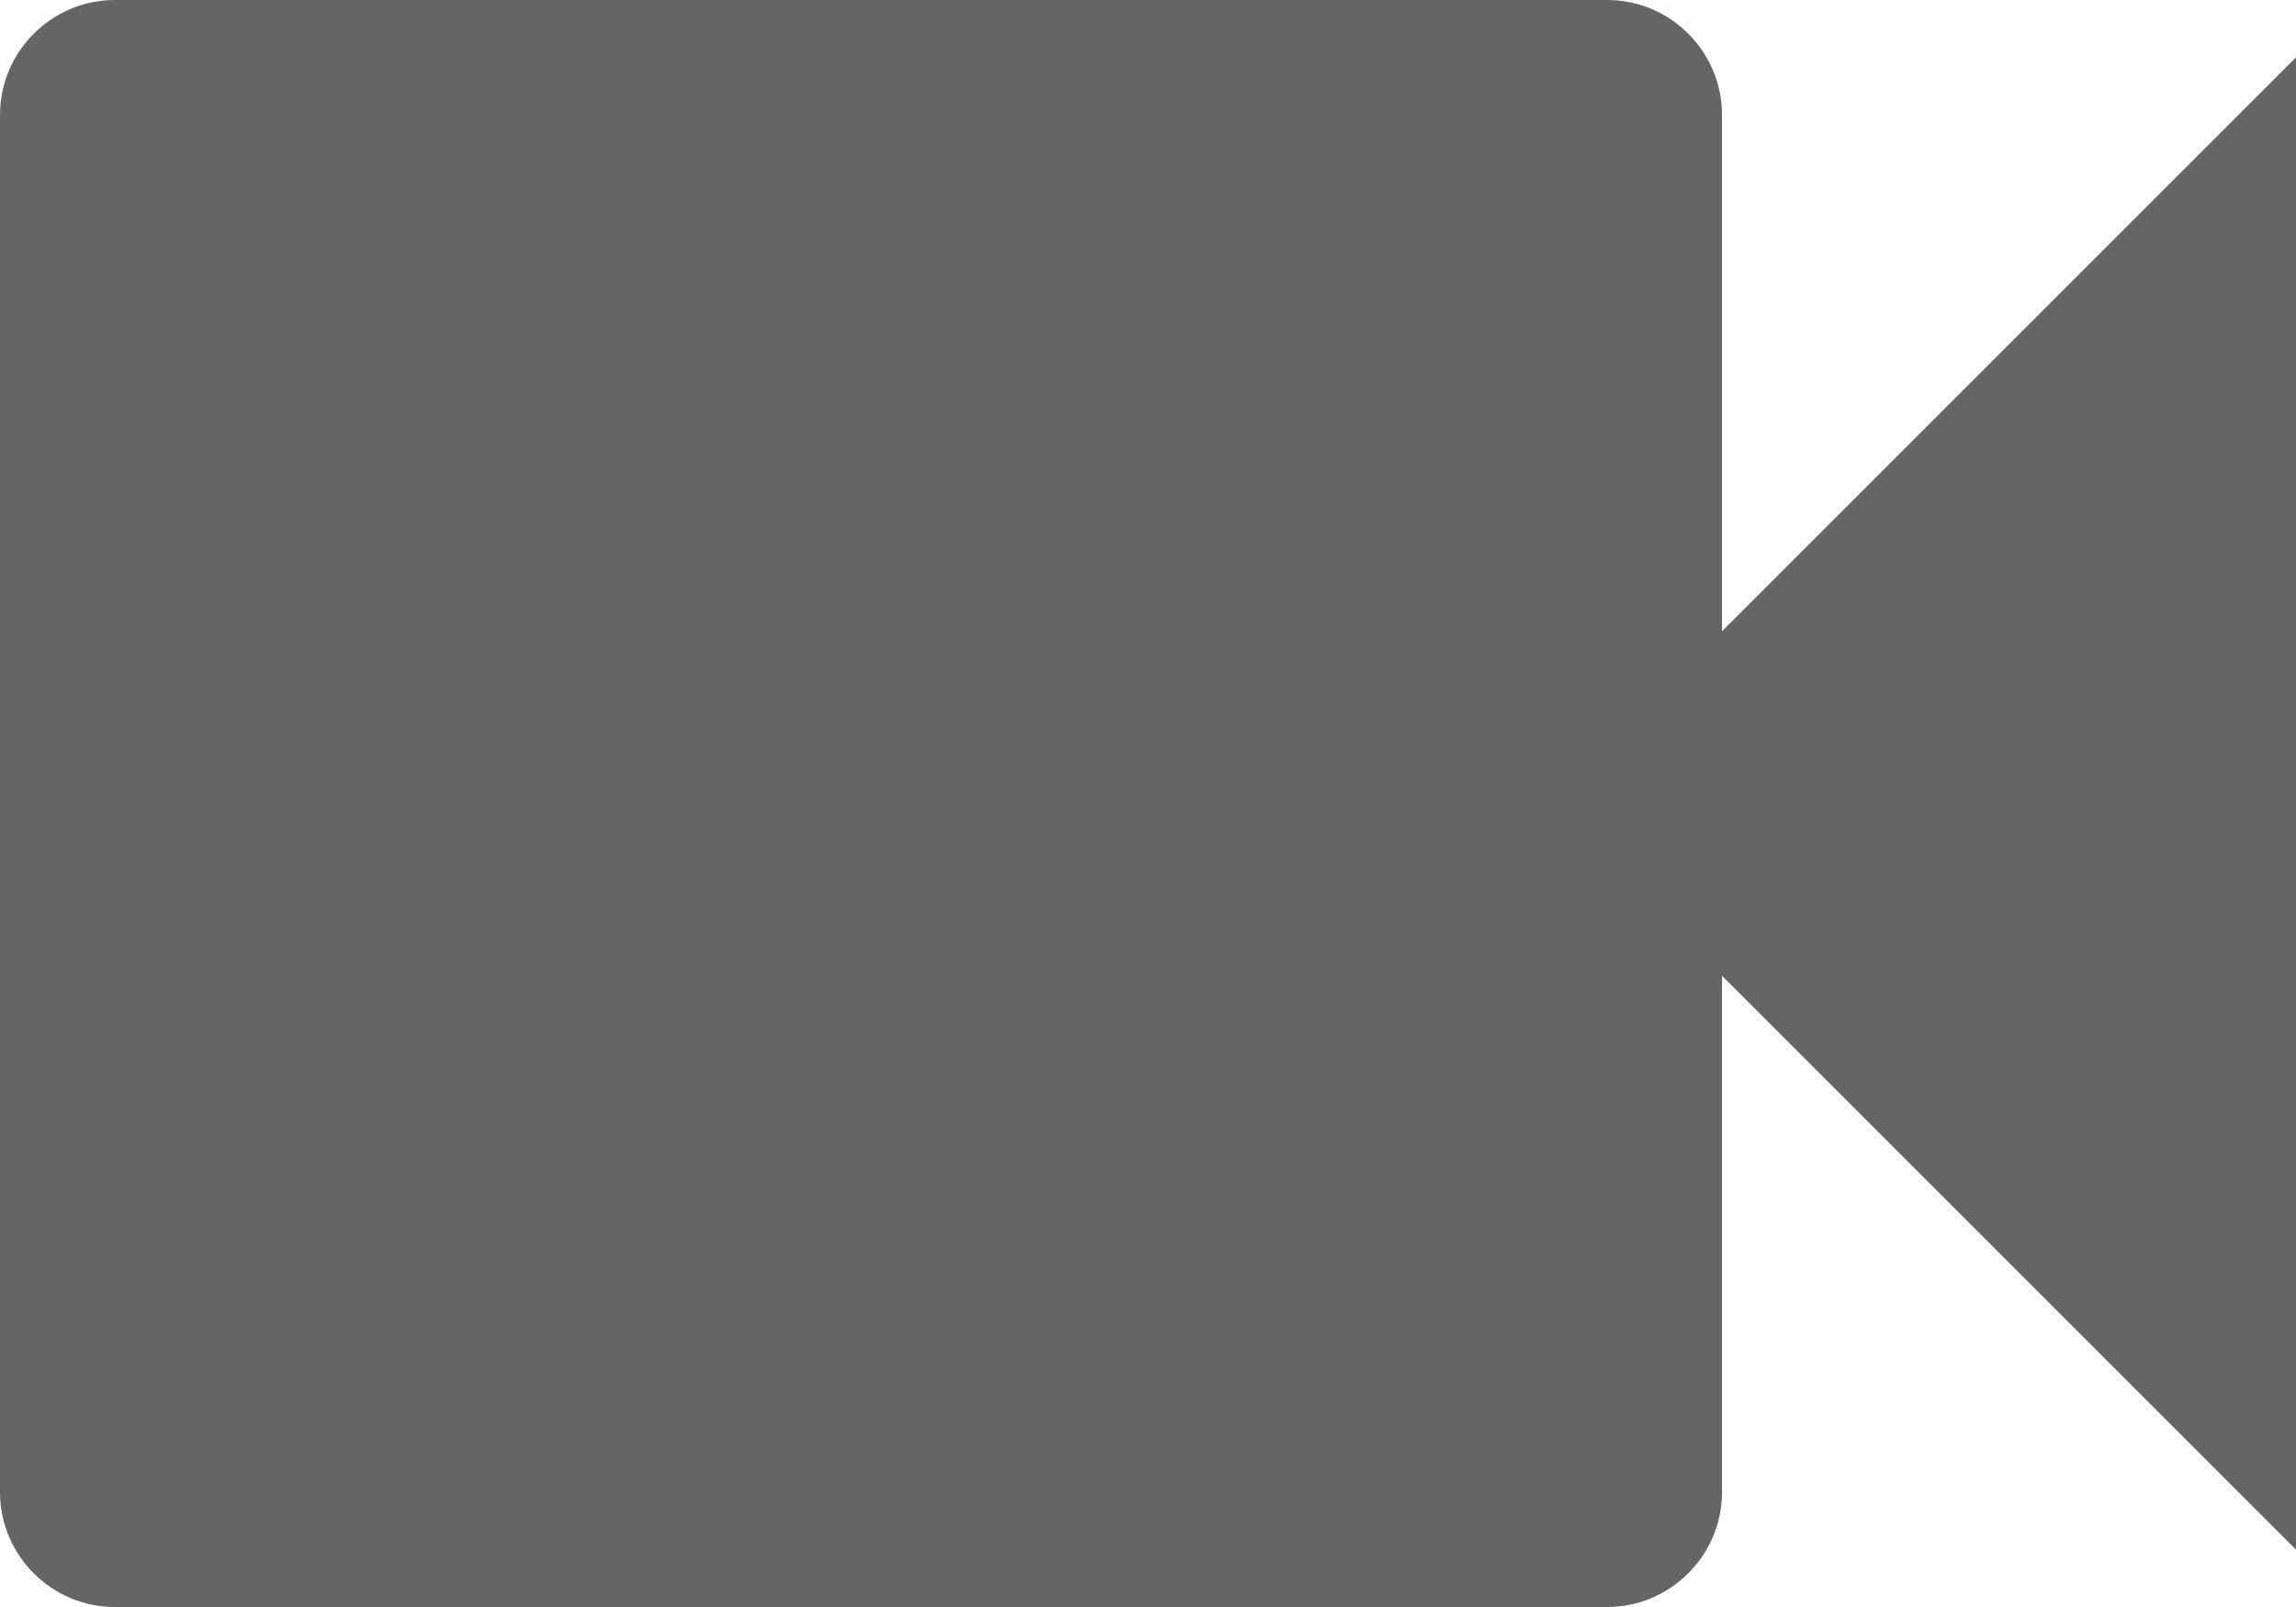
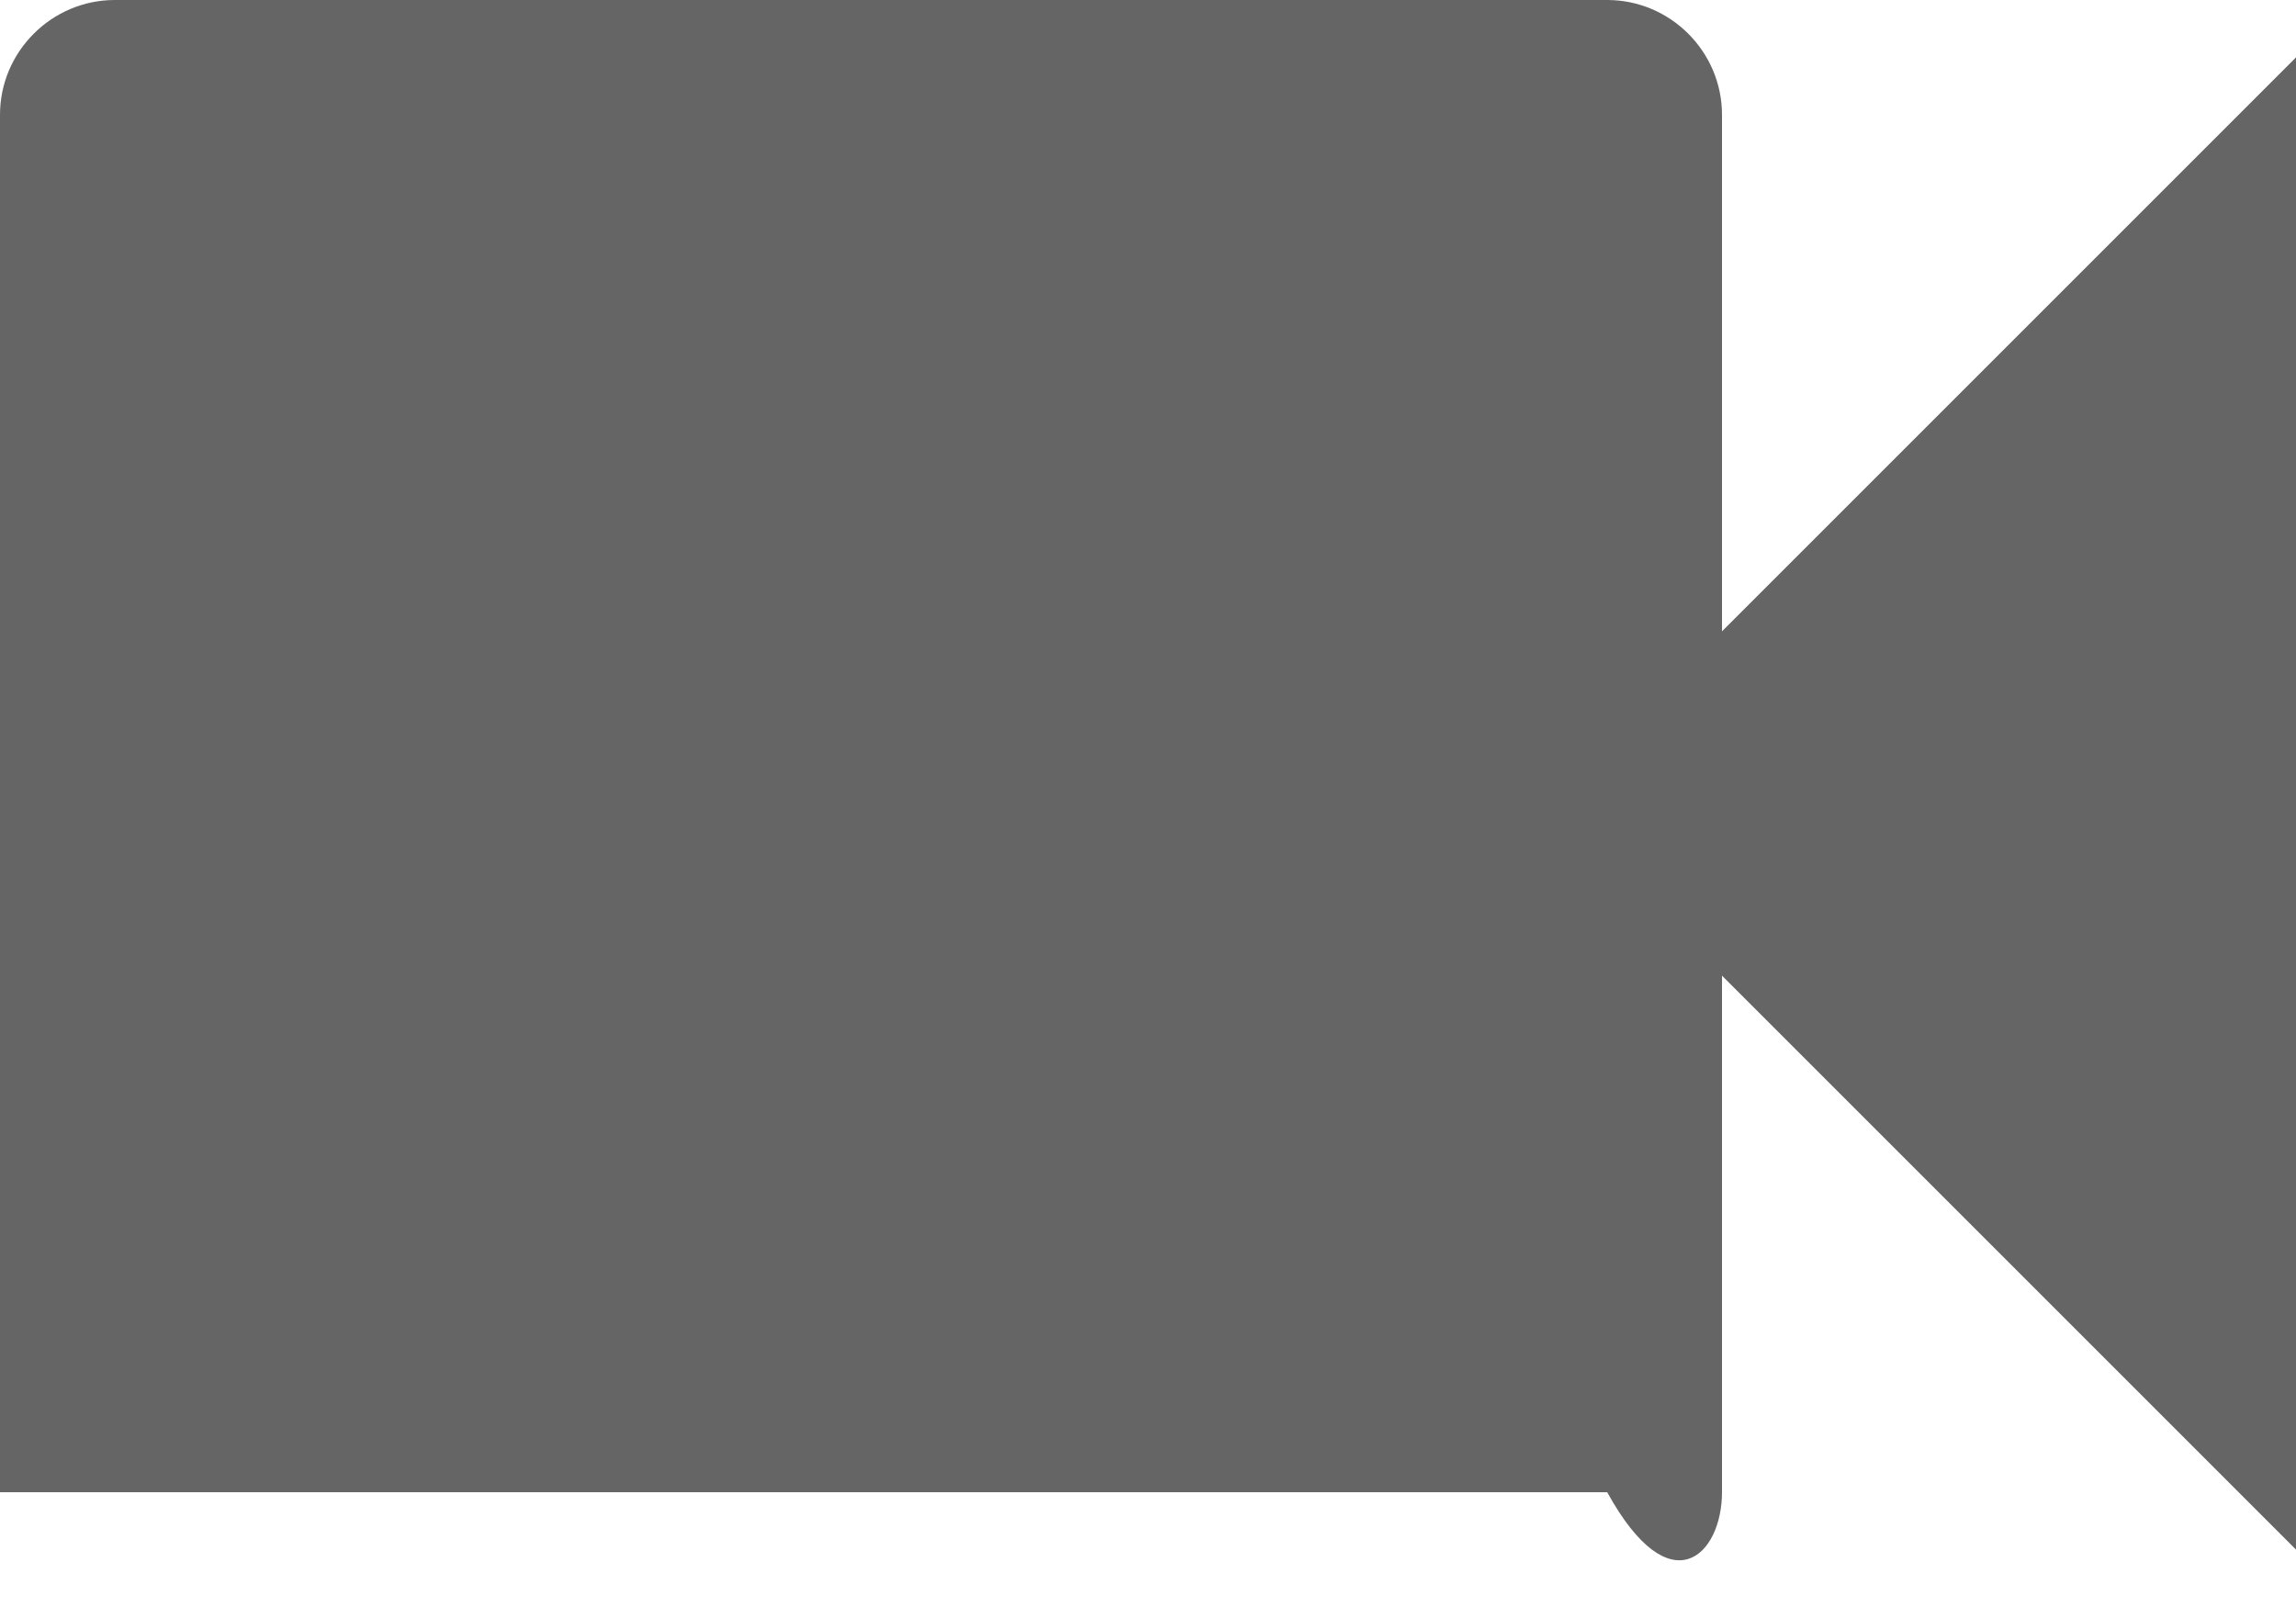
<svg xmlns="http://www.w3.org/2000/svg" fill="none" height="100%" overflow="visible" preserveAspectRatio="none" style="display: block;" viewBox="0 0 20 14" width="100%">
-   <path d="M15 5.5V1C15 0.45 14.55 0 14 0H1C0.45 0 0 0.45 0 1V13C0 13.55 0.45 14 1 14H14C14.55 14 15 13.55 15 13V8.5L20 13.5V0.5L15 5.5Z" fill="#656565" id="Vector" />
+   <path d="M15 5.5V1C15 0.45 14.55 0 14 0H1C0.45 0 0 0.45 0 1V13H14C14.55 14 15 13.55 15 13V8.5L20 13.5V0.5L15 5.5Z" fill="#656565" id="Vector" />
</svg>